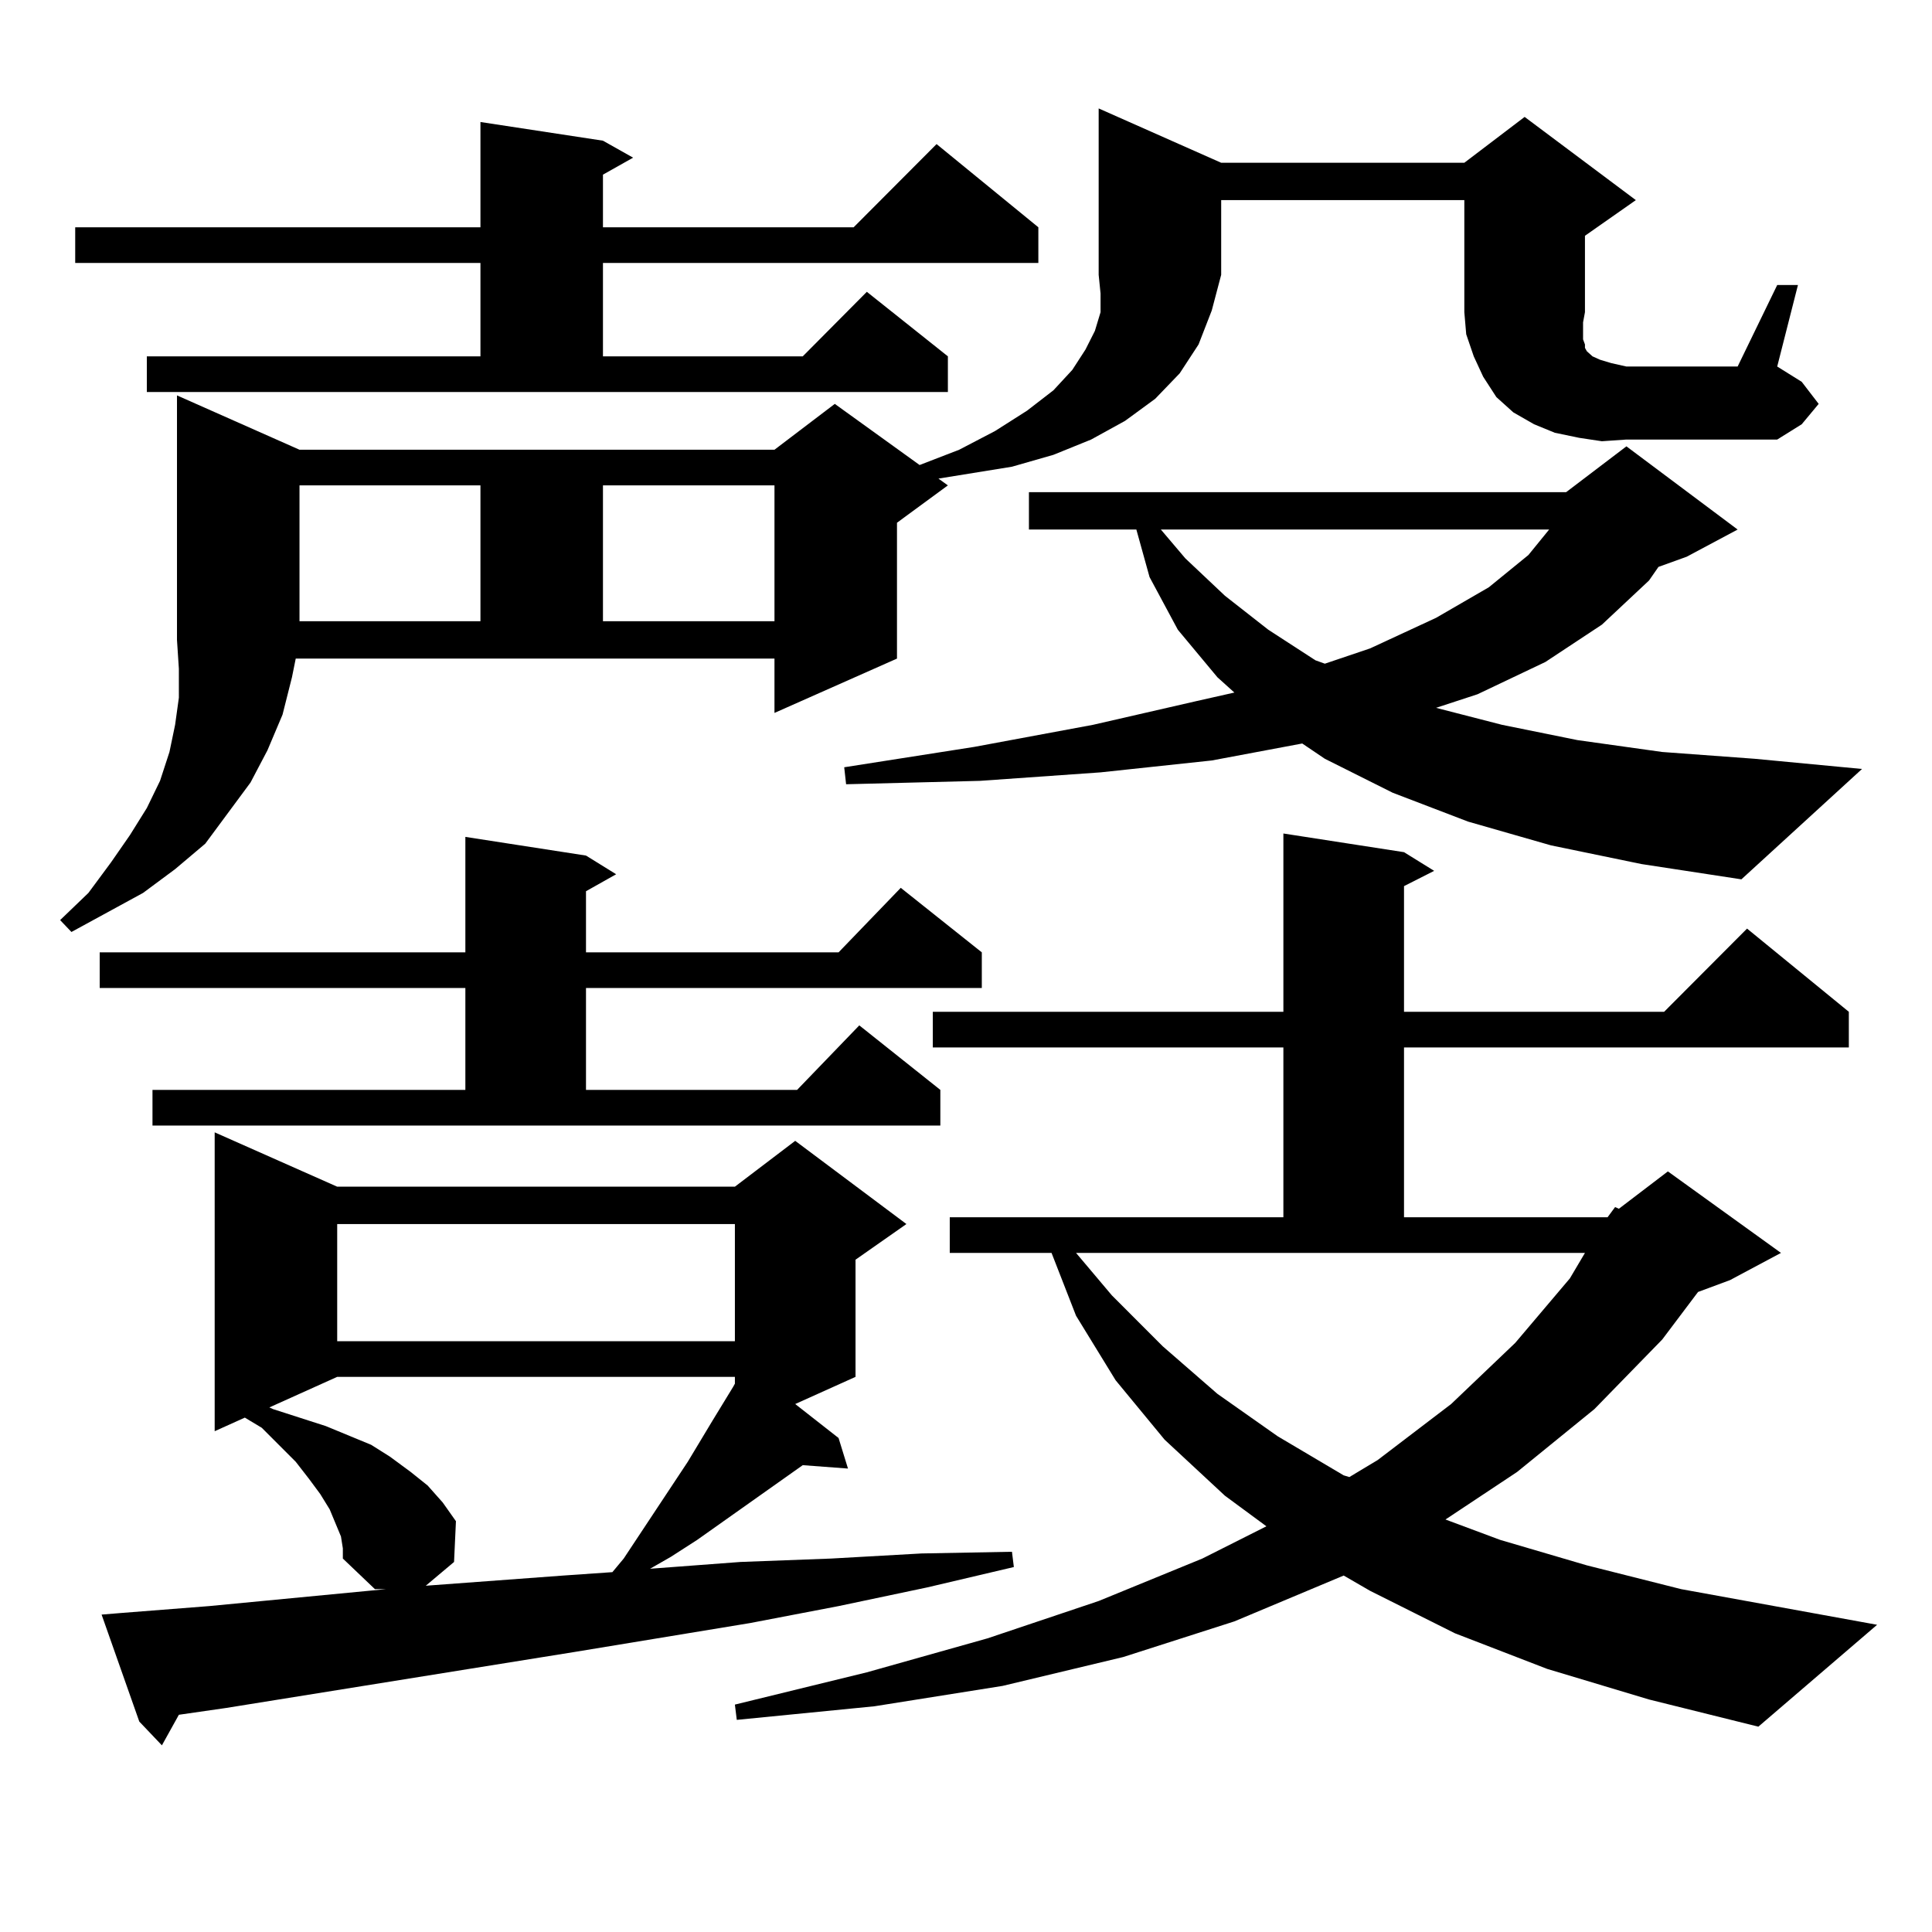
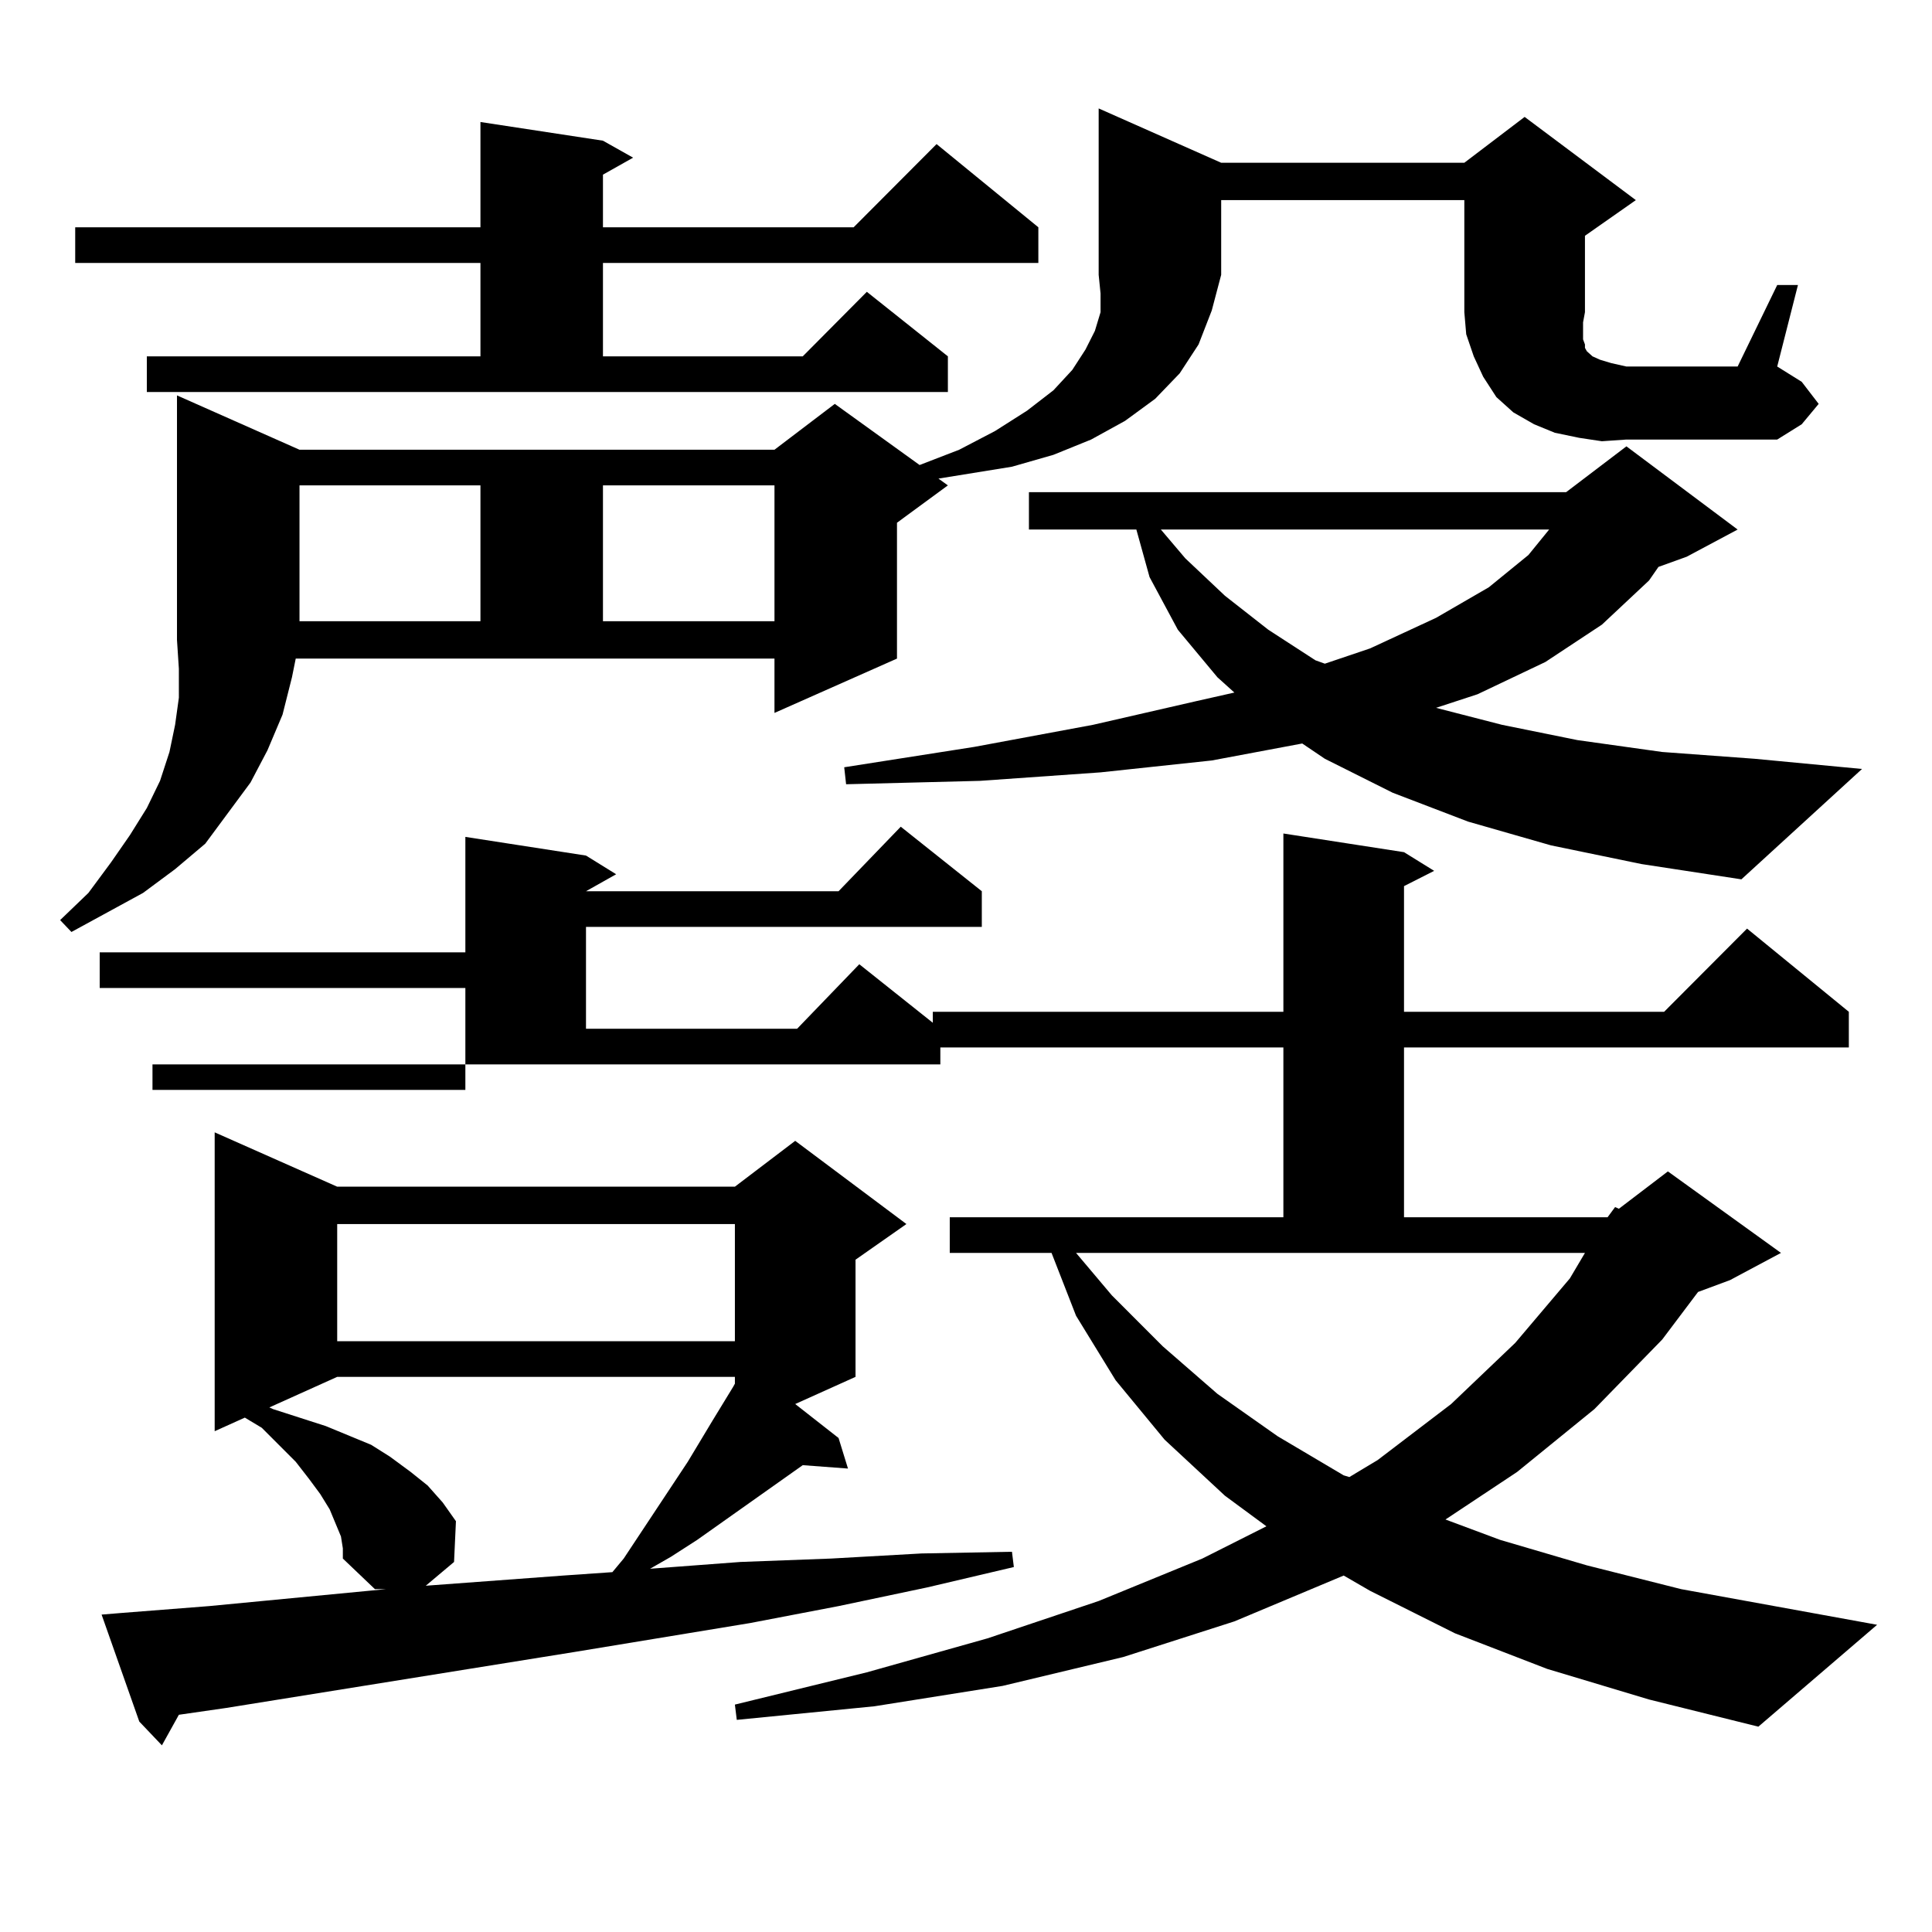
<svg xmlns="http://www.w3.org/2000/svg" version="1.1" id="图层_1" x="0px" y="0px" width="1000px" height="1000px" viewBox="0 0 1000 1000" enable-background="new 0 0 1000 1000" xml:space="preserve">
-   <path d="M151.118,350.555l-4.878,19.336l-7.805,18.457l-8.78,16.699l-11.707,15.82l-11.707,15.82l-15.609,13.184l-16.585,12.305  l-37.072,20.215l-5.854-6.152l14.634-14.063l11.707-15.82l9.756-14.063l8.78-14.063l6.829-14.063l4.878-14.941l2.927-14.063  l1.951-14.063V346.16l-0.976-14.941V204.656l63.413,28.125h245.848l31.219-23.73l43.901,31.641l20.487-7.91l18.536-9.668  l16.585-10.547l13.658-10.547l9.756-10.547l6.829-10.547l4.878-9.668l2.927-9.668v-9.668l-0.976-9.668V56.121l63.413,28.125h125.851  l31.219-23.73l57.56,43.066l-26.341,18.457v39.551l-0.976,5.273v8.789l0.976,2.637v1.758l0.976,1.758l2.927,2.637l3.902,1.758  l5.854,1.758l7.805,1.758h57.56l20.487-42.188h10.731l-10.731,42.188l12.683,7.91l8.78,11.426l-8.78,10.547l-12.683,7.91h-78.047  l-12.683,0.879l-11.707-1.758l-12.683-2.637l-10.731-4.395l-10.731-6.152l-8.78-7.91l-6.829-10.547l-4.878-10.547l-3.902-11.426  l-0.976-11.426v-58.008H632.082v38.672l-4.878,18.457l-6.829,17.578l-9.756,14.941l-12.683,13.184l-15.609,11.426l-17.561,9.668  l-19.512,7.91l-21.463,6.152l-38.048,6.152l4.878,3.516l-26.341,19.336v70.313l-63.413,28.125v-28.125H153.069L151.118,350.555z   M75.998,184.441h172.679v-48.34H38.926v-18.457h209.751V63.152l63.413,9.668l15.609,8.789l-15.609,8.789v27.246h129.753  l42.926-43.066l52.682,43.066v18.457H312.09v48.34h103.412l33.17-33.398l41.95,33.398v18.457H75.998V184.441z M78.925,564.129  h161.947v-52.734H51.608v-18.457h189.264v-59.766l62.438,9.668l15.609,9.668l-15.609,8.789v31.641h130.729l32.194-33.398  l41.95,33.398v18.457H303.31v52.734h109.266l32.194-33.398l41.95,33.398v18.457H78.925V564.129z M63.315,834.832l44.877-3.516  l45.853-4.395l45.853-4.395h-5.854l-16.585-15.82v-5.273l-0.976-6.152l-2.927-7.031l-2.927-7.031l-4.878-7.91l-5.854-7.91  l-6.829-8.789l-17.561-17.578l-8.78-5.273l-15.609,7.031V586.102l63.413,28.125h205.849l31.219-23.73l57.56,43.066l-26.341,18.457  v60.645L411.6,726.727l22.438,17.578l4.878,15.82l-23.414-1.758l-54.633,38.672l-13.658,8.789l-10.731,6.152l46.828-3.516  l46.828-1.758l46.828-2.637l46.828-0.879l0.976,7.91l-44.877,10.547l-45.853,9.668l-45.853,8.789l-90.729,14.941l-180.483,29.004  l-24.39,3.516l-8.78,15.82l-11.707-12.305l-19.512-55.371L63.315,834.832z M174.532,712.664l-35.121,15.82l1.951,0.879l13.658,4.395  l13.658,4.395l23.414,9.668l9.756,6.152l10.731,7.91l8.78,7.031l7.805,8.789l6.829,9.668l-0.976,21.094l-14.634,12.305l71.218-5.273  l25.365-1.758l5.854-7.031l33.17-50.098l12.683-21.094l10.731-17.578l0.976-1.758v-3.516H174.532z M155.021,251.238v70.313h93.656  v-70.313H155.021z M174.532,633.563v60.645h205.849v-60.645H174.532z M312.09,251.238v70.313h88.778v-70.313H312.09z   M832.077,630.047l3.902-5.273l1.951,0.879l25.365-19.336l58.535,42.188l-26.341,14.063l-16.585,6.152l-18.536,24.609  l-35.121,36.035l-39.999,32.52l-37.072,24.609l28.292,10.547l44.877,13.184l48.779,12.305l101.461,18.457l-61.462,52.734  l-56.584-14.063l-52.682-15.82l-47.804-18.457l-43.901-21.973l-13.658-7.91l-56.584,23.73l-57.56,18.457l-62.438,14.941  l-66.34,10.547l-71.218,7.031l-0.976-7.91l68.291-16.699l62.438-17.578l57.56-19.336l53.657-21.973l33.17-16.699l-21.463-15.82  l-31.219-29.004l-25.365-30.762l-20.487-33.398l-12.683-32.52h-52.682v-18.457h172.679v-87.891H482.817v-18.457h181.459v-92.285  l62.438,9.668l15.609,9.668l-15.609,7.91v65.039h134.631l42.926-43.066l52.682,43.066v18.457H726.714v87.891H832.077z   M802.81,437.566l-42.926-12.305L720.86,410.32l-35.121-17.578l-11.707-7.91l-46.828,8.789l-57.56,6.152l-62.438,4.395  l-69.267,1.758l-0.976-8.789l67.315-10.547l61.462-11.426l53.657-12.305l19.512-4.395l-8.78-7.91l-20.487-24.609l-14.634-27.246  l-6.829-24.609h-55.608v-19.336h278.042l31.219-23.73l57.56,43.066l-26.341,14.063l-14.634,5.273l-4.878,7.031l-24.39,22.852  l-29.268,19.336l-35.121,16.699l-21.463,7.031l34.146,8.789l39.023,7.91l43.901,6.152l47.804,3.516l55.608,5.273l-62.438,57.129  l-51.706-7.91L802.81,437.566z M575.498,670.477l26.341,26.367l28.292,24.609l31.219,21.973l34.146,20.215l2.927,0.879l14.634-8.789  l38.048-29.004l33.17-31.641l28.292-33.398l7.805-13.184H556.962L575.498,670.477z M600.863,274.09l12.683,14.941l20.487,19.336  l22.438,17.578l24.39,15.82l4.878,1.758l23.414-7.91l34.146-15.82l27.316-15.82l20.487-16.699l10.731-13.184H600.863z" />
+   <path d="M151.118,350.555l-4.878,19.336l-7.805,18.457l-8.78,16.699l-11.707,15.82l-11.707,15.82l-15.609,13.184l-16.585,12.305  l-37.072,20.215l-5.854-6.152l14.634-14.063l11.707-15.82l9.756-14.063l8.78-14.063l6.829-14.063l4.878-14.941l2.927-14.063  l1.951-14.063V346.16l-0.976-14.941V204.656l63.413,28.125h245.848l31.219-23.73l43.901,31.641l20.487-7.91l18.536-9.668  l16.585-10.547l13.658-10.547l9.756-10.547l6.829-10.547l4.878-9.668l2.927-9.668v-9.668l-0.976-9.668V56.121l63.413,28.125h125.851  l31.219-23.73l57.56,43.066l-26.341,18.457v39.551l-0.976,5.273v8.789l0.976,2.637v1.758l0.976,1.758l2.927,2.637l3.902,1.758  l5.854,1.758l7.805,1.758h57.56l20.487-42.188h10.731l-10.731,42.188l12.683,7.91l8.78,11.426l-8.78,10.547l-12.683,7.91h-78.047  l-12.683,0.879l-11.707-1.758l-12.683-2.637l-10.731-4.395l-10.731-6.152l-8.78-7.91l-6.829-10.547l-4.878-10.547l-3.902-11.426  l-0.976-11.426v-58.008H632.082v38.672l-4.878,18.457l-6.829,17.578l-9.756,14.941l-12.683,13.184l-15.609,11.426l-17.561,9.668  l-19.512,7.91l-21.463,6.152l-38.048,6.152l4.878,3.516l-26.341,19.336v70.313l-63.413,28.125v-28.125H153.069L151.118,350.555z   M75.998,184.441h172.679v-48.34H38.926v-18.457h209.751V63.152l63.413,9.668l15.609,8.789l-15.609,8.789v27.246h129.753  l42.926-43.066l52.682,43.066v18.457H312.09v48.34h103.412l33.17-33.398l41.95,33.398v18.457H75.998V184.441z M78.925,564.129  h161.947v-52.734H51.608v-18.457h189.264v-59.766l62.438,9.668l15.609,9.668l-15.609,8.789h130.729l32.194-33.398  l41.95,33.398v18.457H303.31v52.734h109.266l32.194-33.398l41.95,33.398v18.457H78.925V564.129z M63.315,834.832l44.877-3.516  l45.853-4.395l45.853-4.395h-5.854l-16.585-15.82v-5.273l-0.976-6.152l-2.927-7.031l-2.927-7.031l-4.878-7.91l-5.854-7.91  l-6.829-8.789l-17.561-17.578l-8.78-5.273l-15.609,7.031V586.102l63.413,28.125h205.849l31.219-23.73l57.56,43.066l-26.341,18.457  v60.645L411.6,726.727l22.438,17.578l4.878,15.82l-23.414-1.758l-54.633,38.672l-13.658,8.789l-10.731,6.152l46.828-3.516  l46.828-1.758l46.828-2.637l46.828-0.879l0.976,7.91l-44.877,10.547l-45.853,9.668l-45.853,8.789l-90.729,14.941l-180.483,29.004  l-24.39,3.516l-8.78,15.82l-11.707-12.305l-19.512-55.371L63.315,834.832z M174.532,712.664l-35.121,15.82l1.951,0.879l13.658,4.395  l13.658,4.395l23.414,9.668l9.756,6.152l10.731,7.91l8.78,7.031l7.805,8.789l6.829,9.668l-0.976,21.094l-14.634,12.305l71.218-5.273  l25.365-1.758l5.854-7.031l33.17-50.098l12.683-21.094l10.731-17.578l0.976-1.758v-3.516H174.532z M155.021,251.238v70.313h93.656  v-70.313H155.021z M174.532,633.563v60.645h205.849v-60.645H174.532z M312.09,251.238v70.313h88.778v-70.313H312.09z   M832.077,630.047l3.902-5.273l1.951,0.879l25.365-19.336l58.535,42.188l-26.341,14.063l-16.585,6.152l-18.536,24.609  l-35.121,36.035l-39.999,32.52l-37.072,24.609l28.292,10.547l44.877,13.184l48.779,12.305l101.461,18.457l-61.462,52.734  l-56.584-14.063l-52.682-15.82l-47.804-18.457l-43.901-21.973l-13.658-7.91l-56.584,23.73l-57.56,18.457l-62.438,14.941  l-66.34,10.547l-71.218,7.031l-0.976-7.91l68.291-16.699l62.438-17.578l57.56-19.336l53.657-21.973l33.17-16.699l-21.463-15.82  l-31.219-29.004l-25.365-30.762l-20.487-33.398l-12.683-32.52h-52.682v-18.457h172.679v-87.891H482.817v-18.457h181.459v-92.285  l62.438,9.668l15.609,9.668l-15.609,7.91v65.039h134.631l42.926-43.066l52.682,43.066v18.457H726.714v87.891H832.077z   M802.81,437.566l-42.926-12.305L720.86,410.32l-35.121-17.578l-11.707-7.91l-46.828,8.789l-57.56,6.152l-62.438,4.395  l-69.267,1.758l-0.976-8.789l67.315-10.547l61.462-11.426l53.657-12.305l19.512-4.395l-8.78-7.91l-20.487-24.609l-14.634-27.246  l-6.829-24.609h-55.608v-19.336h278.042l31.219-23.73l57.56,43.066l-26.341,14.063l-14.634,5.273l-4.878,7.031l-24.39,22.852  l-29.268,19.336l-35.121,16.699l-21.463,7.031l34.146,8.789l39.023,7.91l43.901,6.152l47.804,3.516l55.608,5.273l-62.438,57.129  l-51.706-7.91L802.81,437.566z M575.498,670.477l26.341,26.367l28.292,24.609l31.219,21.973l34.146,20.215l2.927,0.879l14.634-8.789  l38.048-29.004l33.17-31.641l28.292-33.398l7.805-13.184H556.962L575.498,670.477z M600.863,274.09l12.683,14.941l20.487,19.336  l22.438,17.578l24.39,15.82l4.878,1.758l23.414-7.91l34.146-15.82l27.316-15.82l20.487-16.699l10.731-13.184H600.863z" />
</svg>